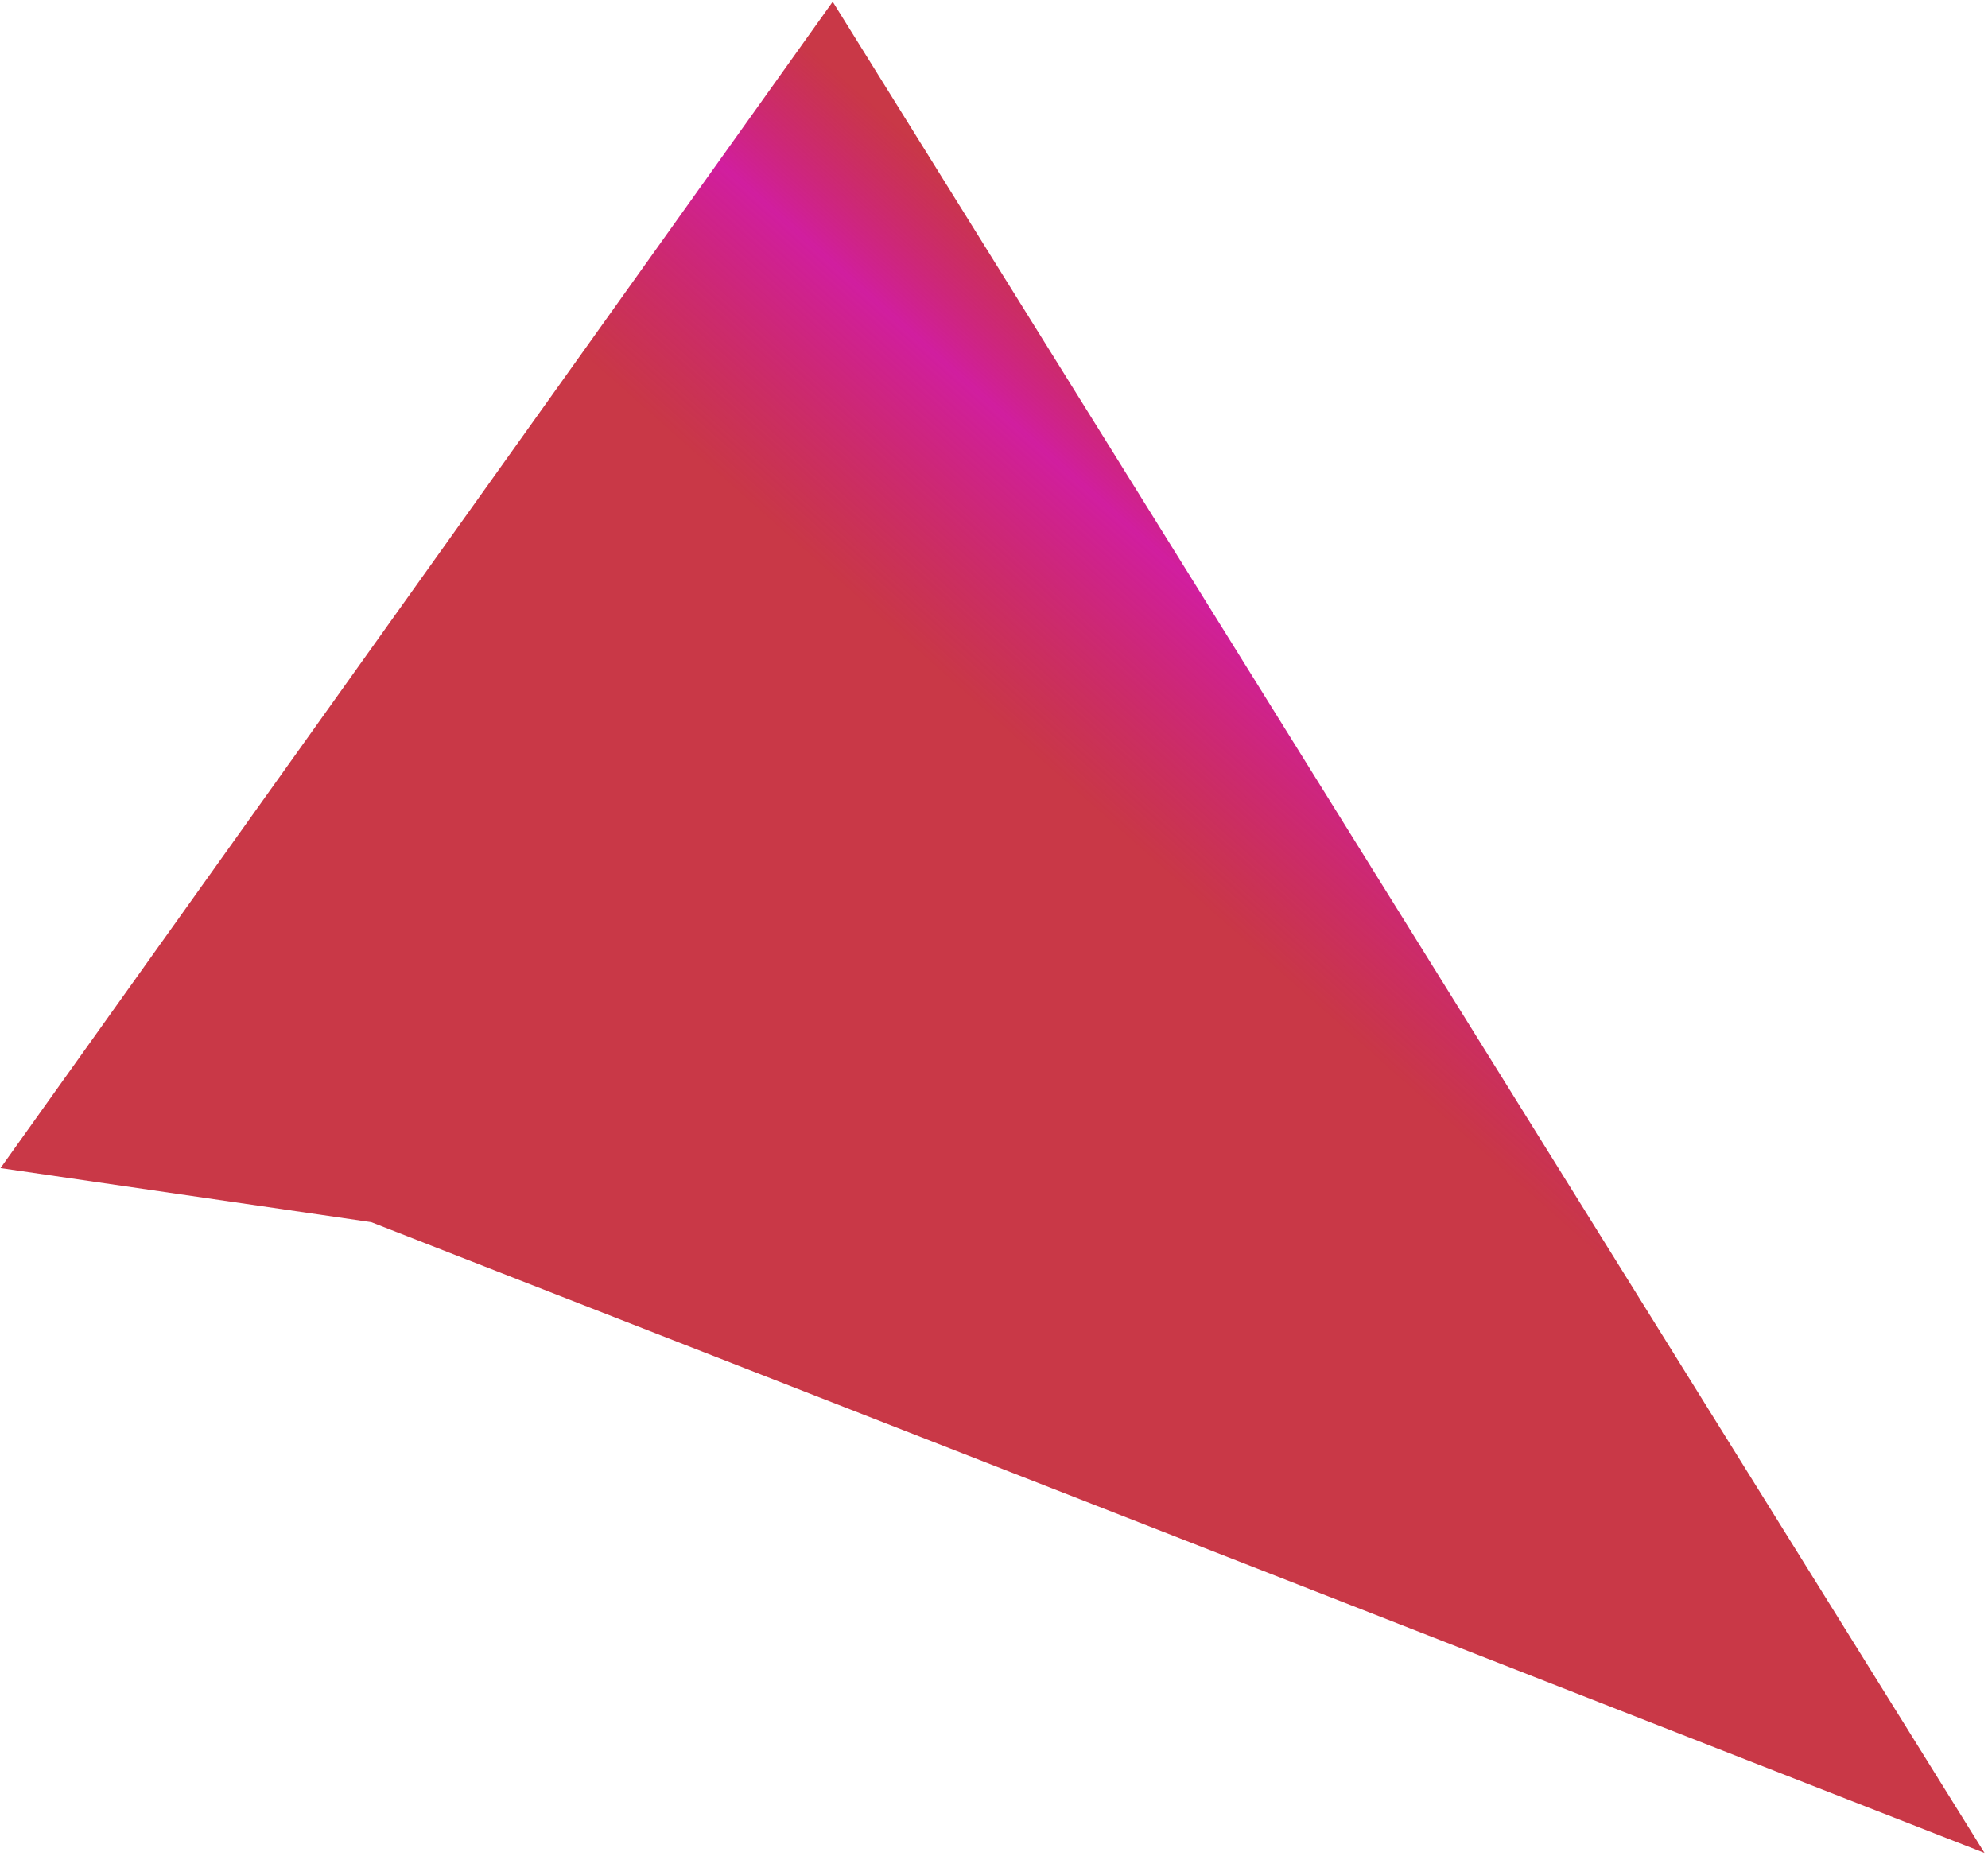
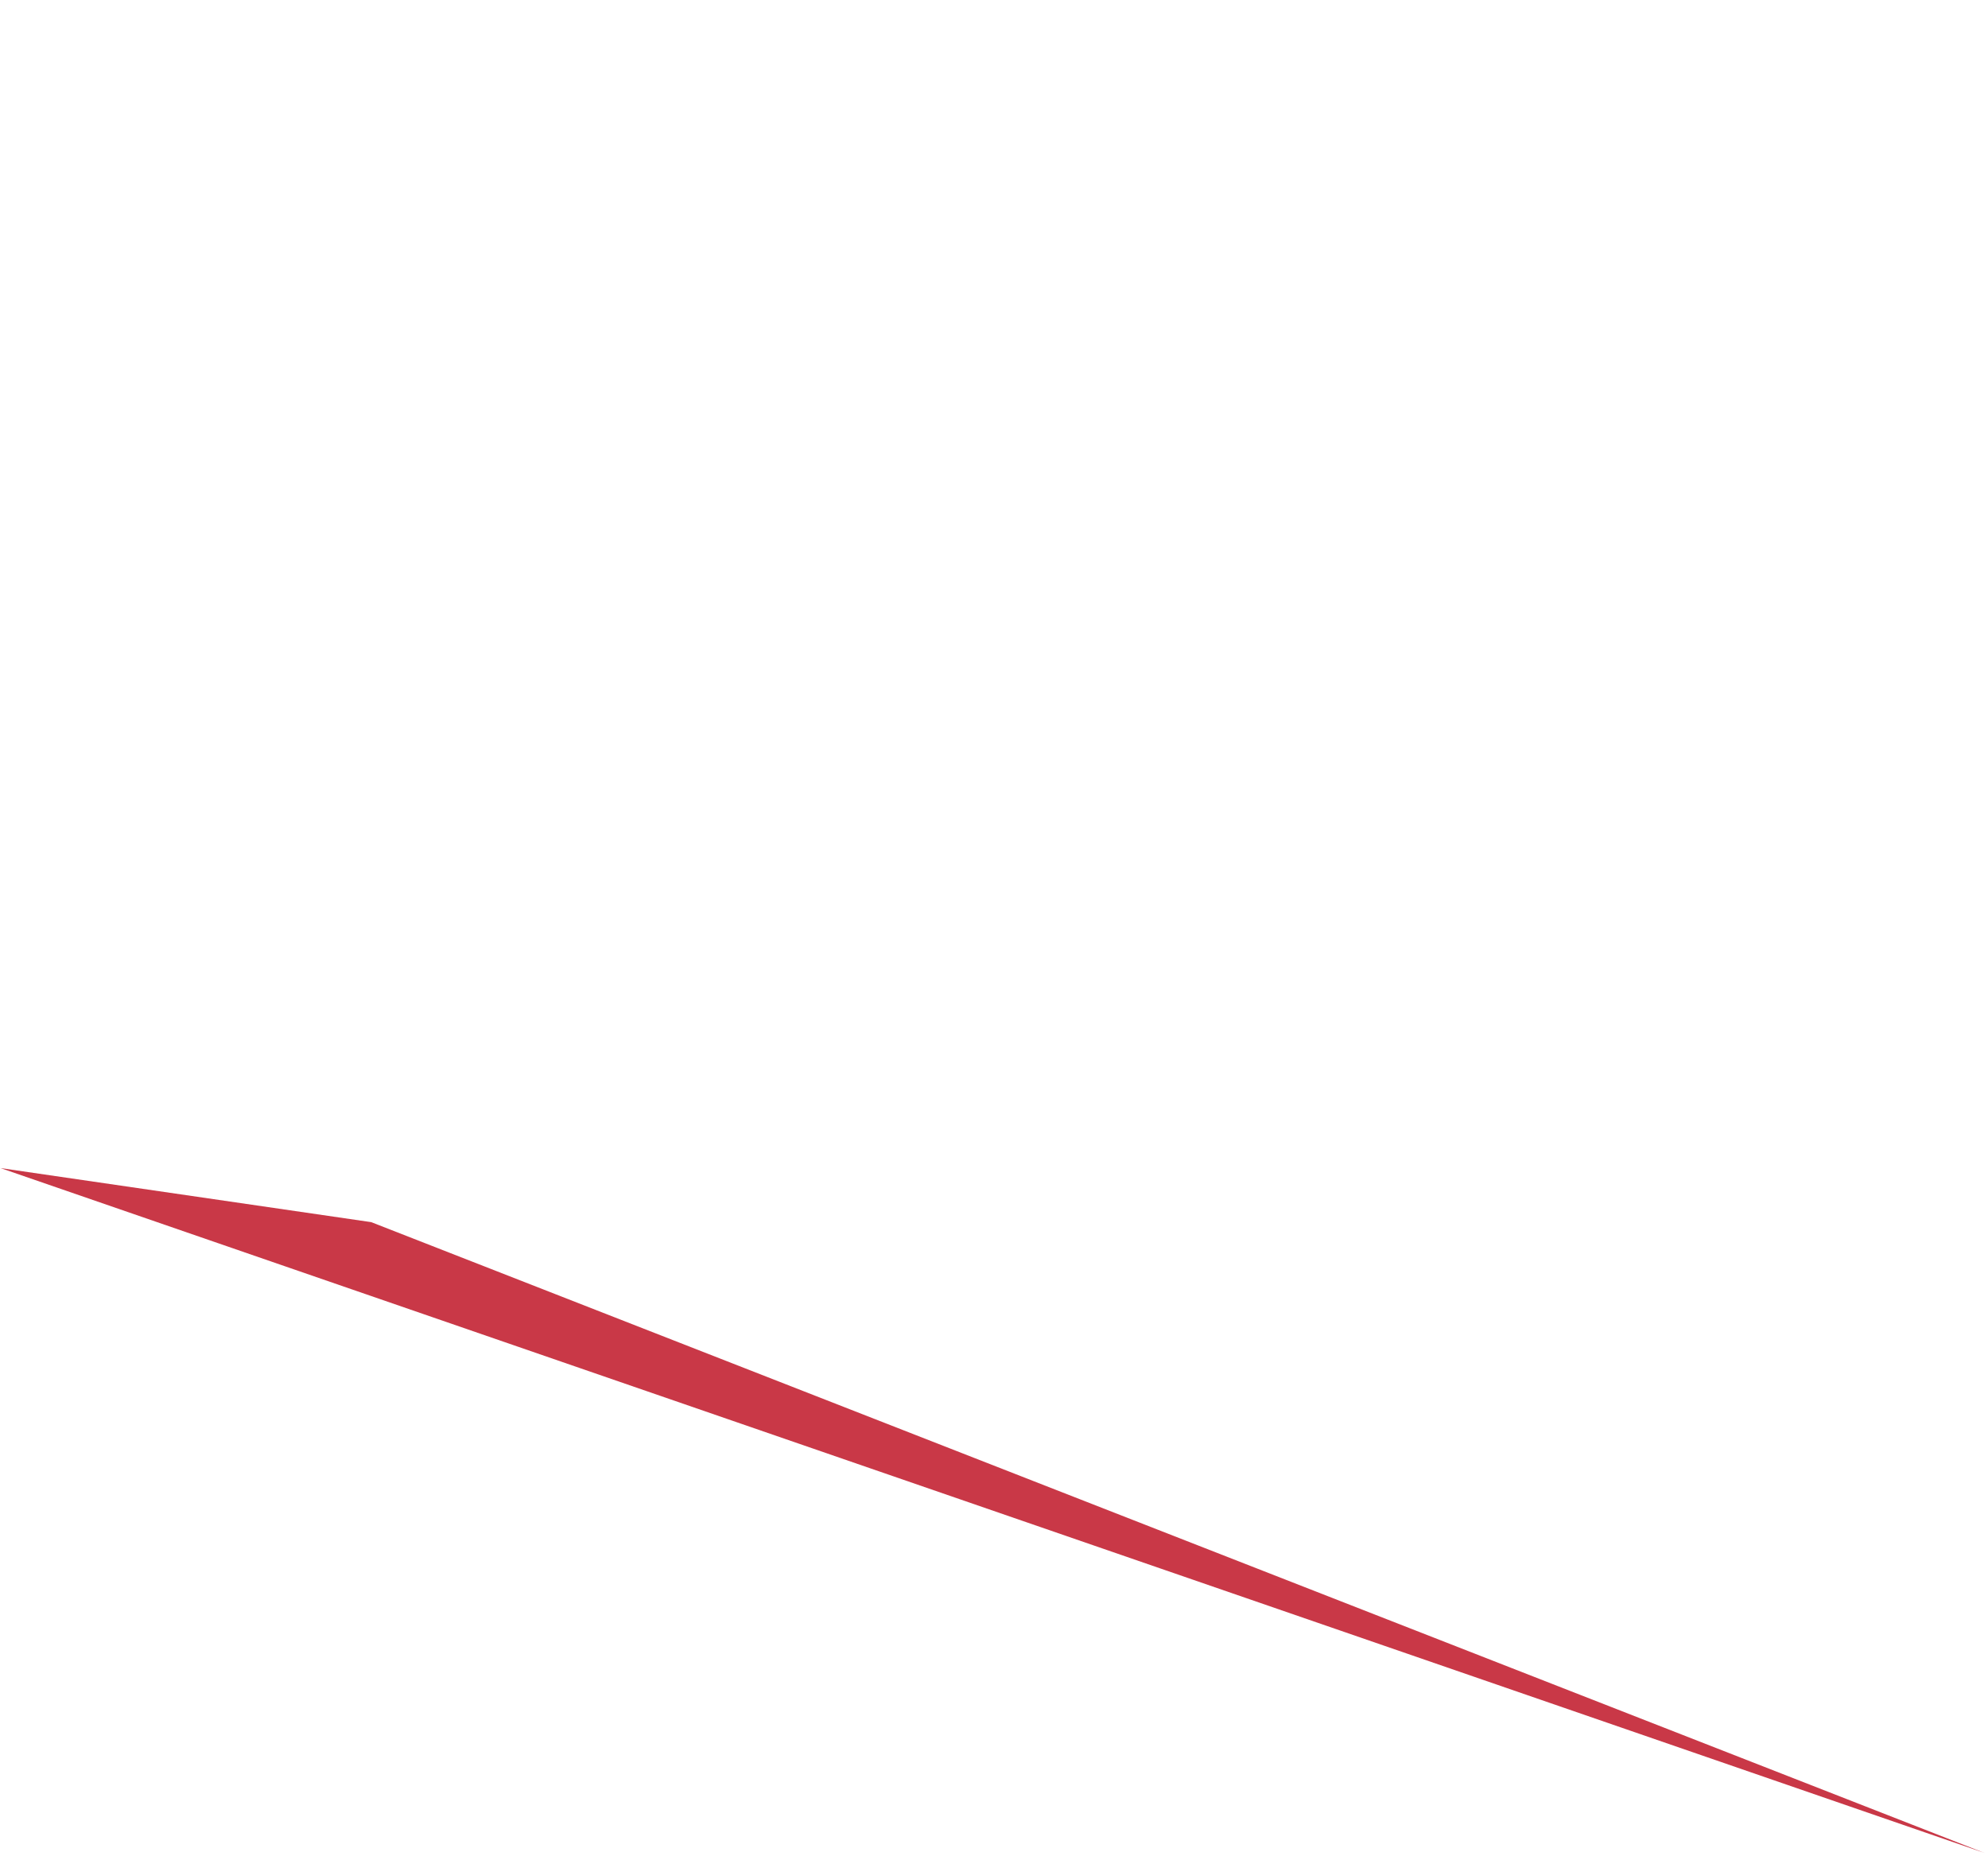
<svg xmlns="http://www.w3.org/2000/svg" width="527" height="492" viewBox="0 0 527 492" fill="none">
-   <path d="M0.135 309.647L220.742 0.459L526.079 491.201L98.411 323.978L0.135 309.647Z" fill="url(#paint0_linear_215_944)" />
+   <path d="M0.135 309.647L526.079 491.201L98.411 323.978L0.135 309.647Z" fill="url(#paint0_linear_215_944)" />
  <defs>
    <linearGradient id="paint0_linear_215_944" x1="203.968" y1="3.314" x2="61.562" y2="163.867" gradientUnits="userSpaceOnUse">
      <stop stop-color="#BD0C1E" stop-opacity="0.82" />
      <stop offset="0.18" stop-color="#D11E9F" />
      <stop offset="0.47" stop-color="#BD0C1E" stop-opacity="0.82" />
    </linearGradient>
  </defs>
</svg>